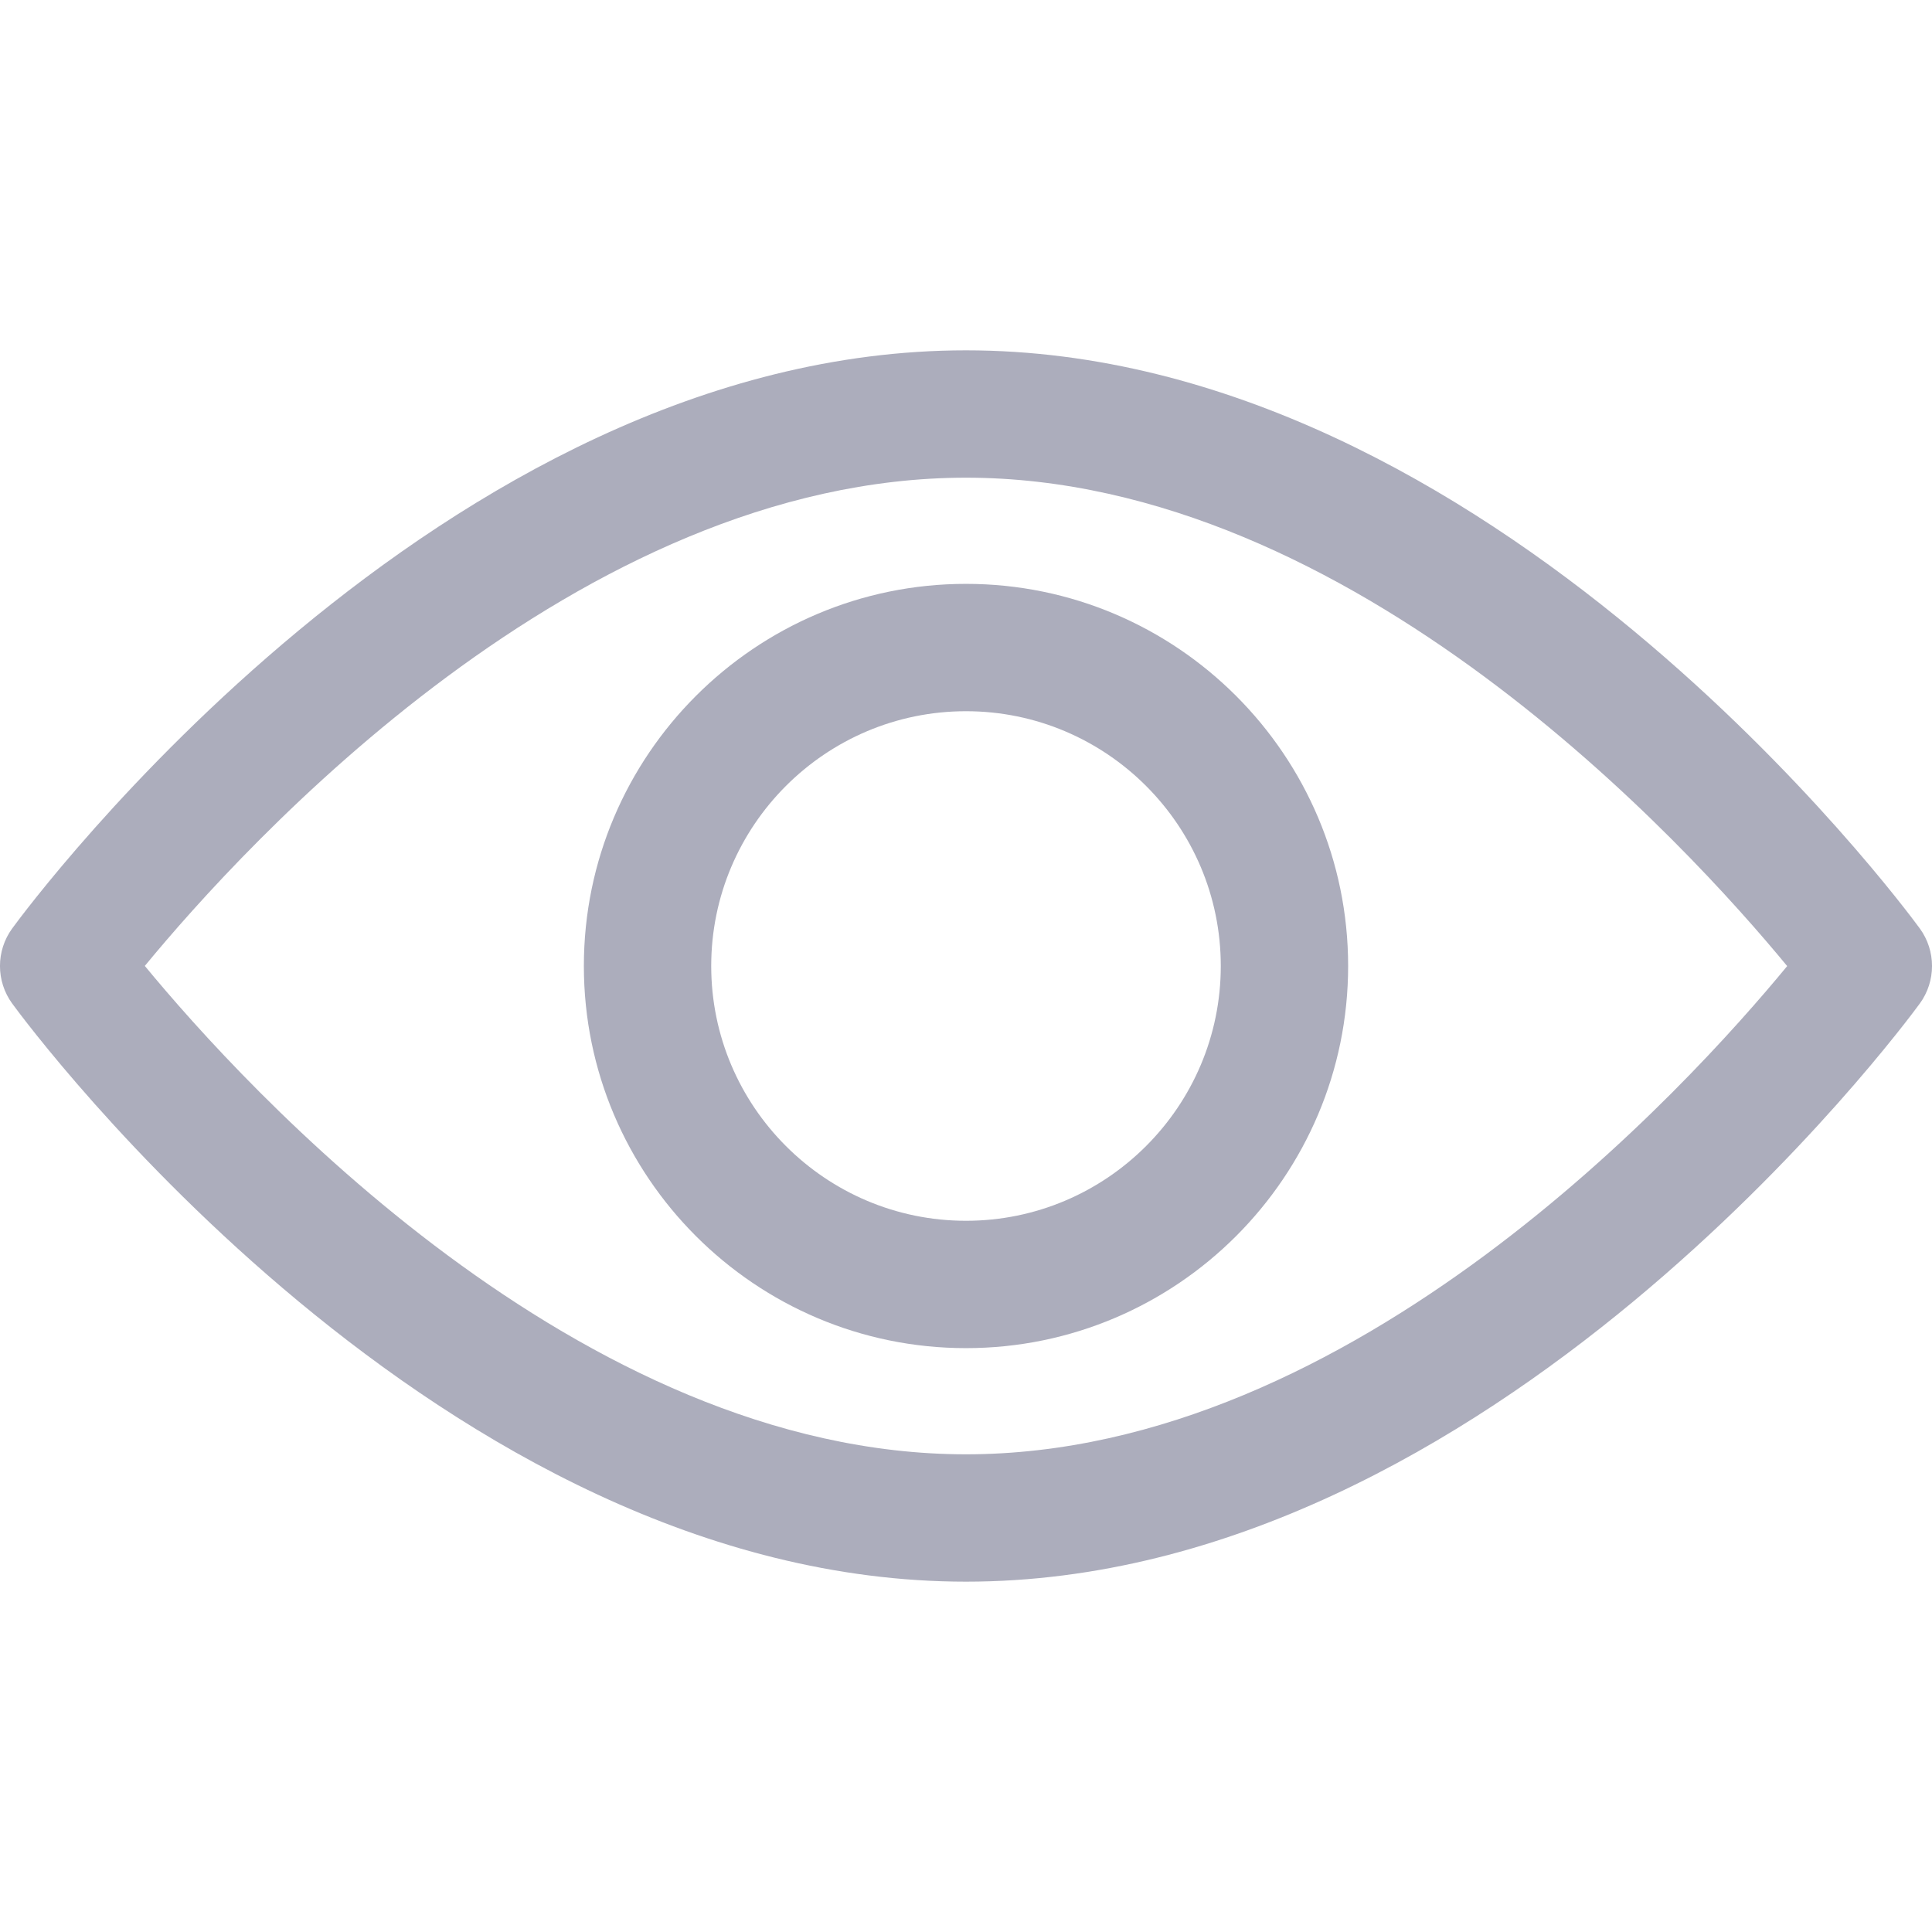
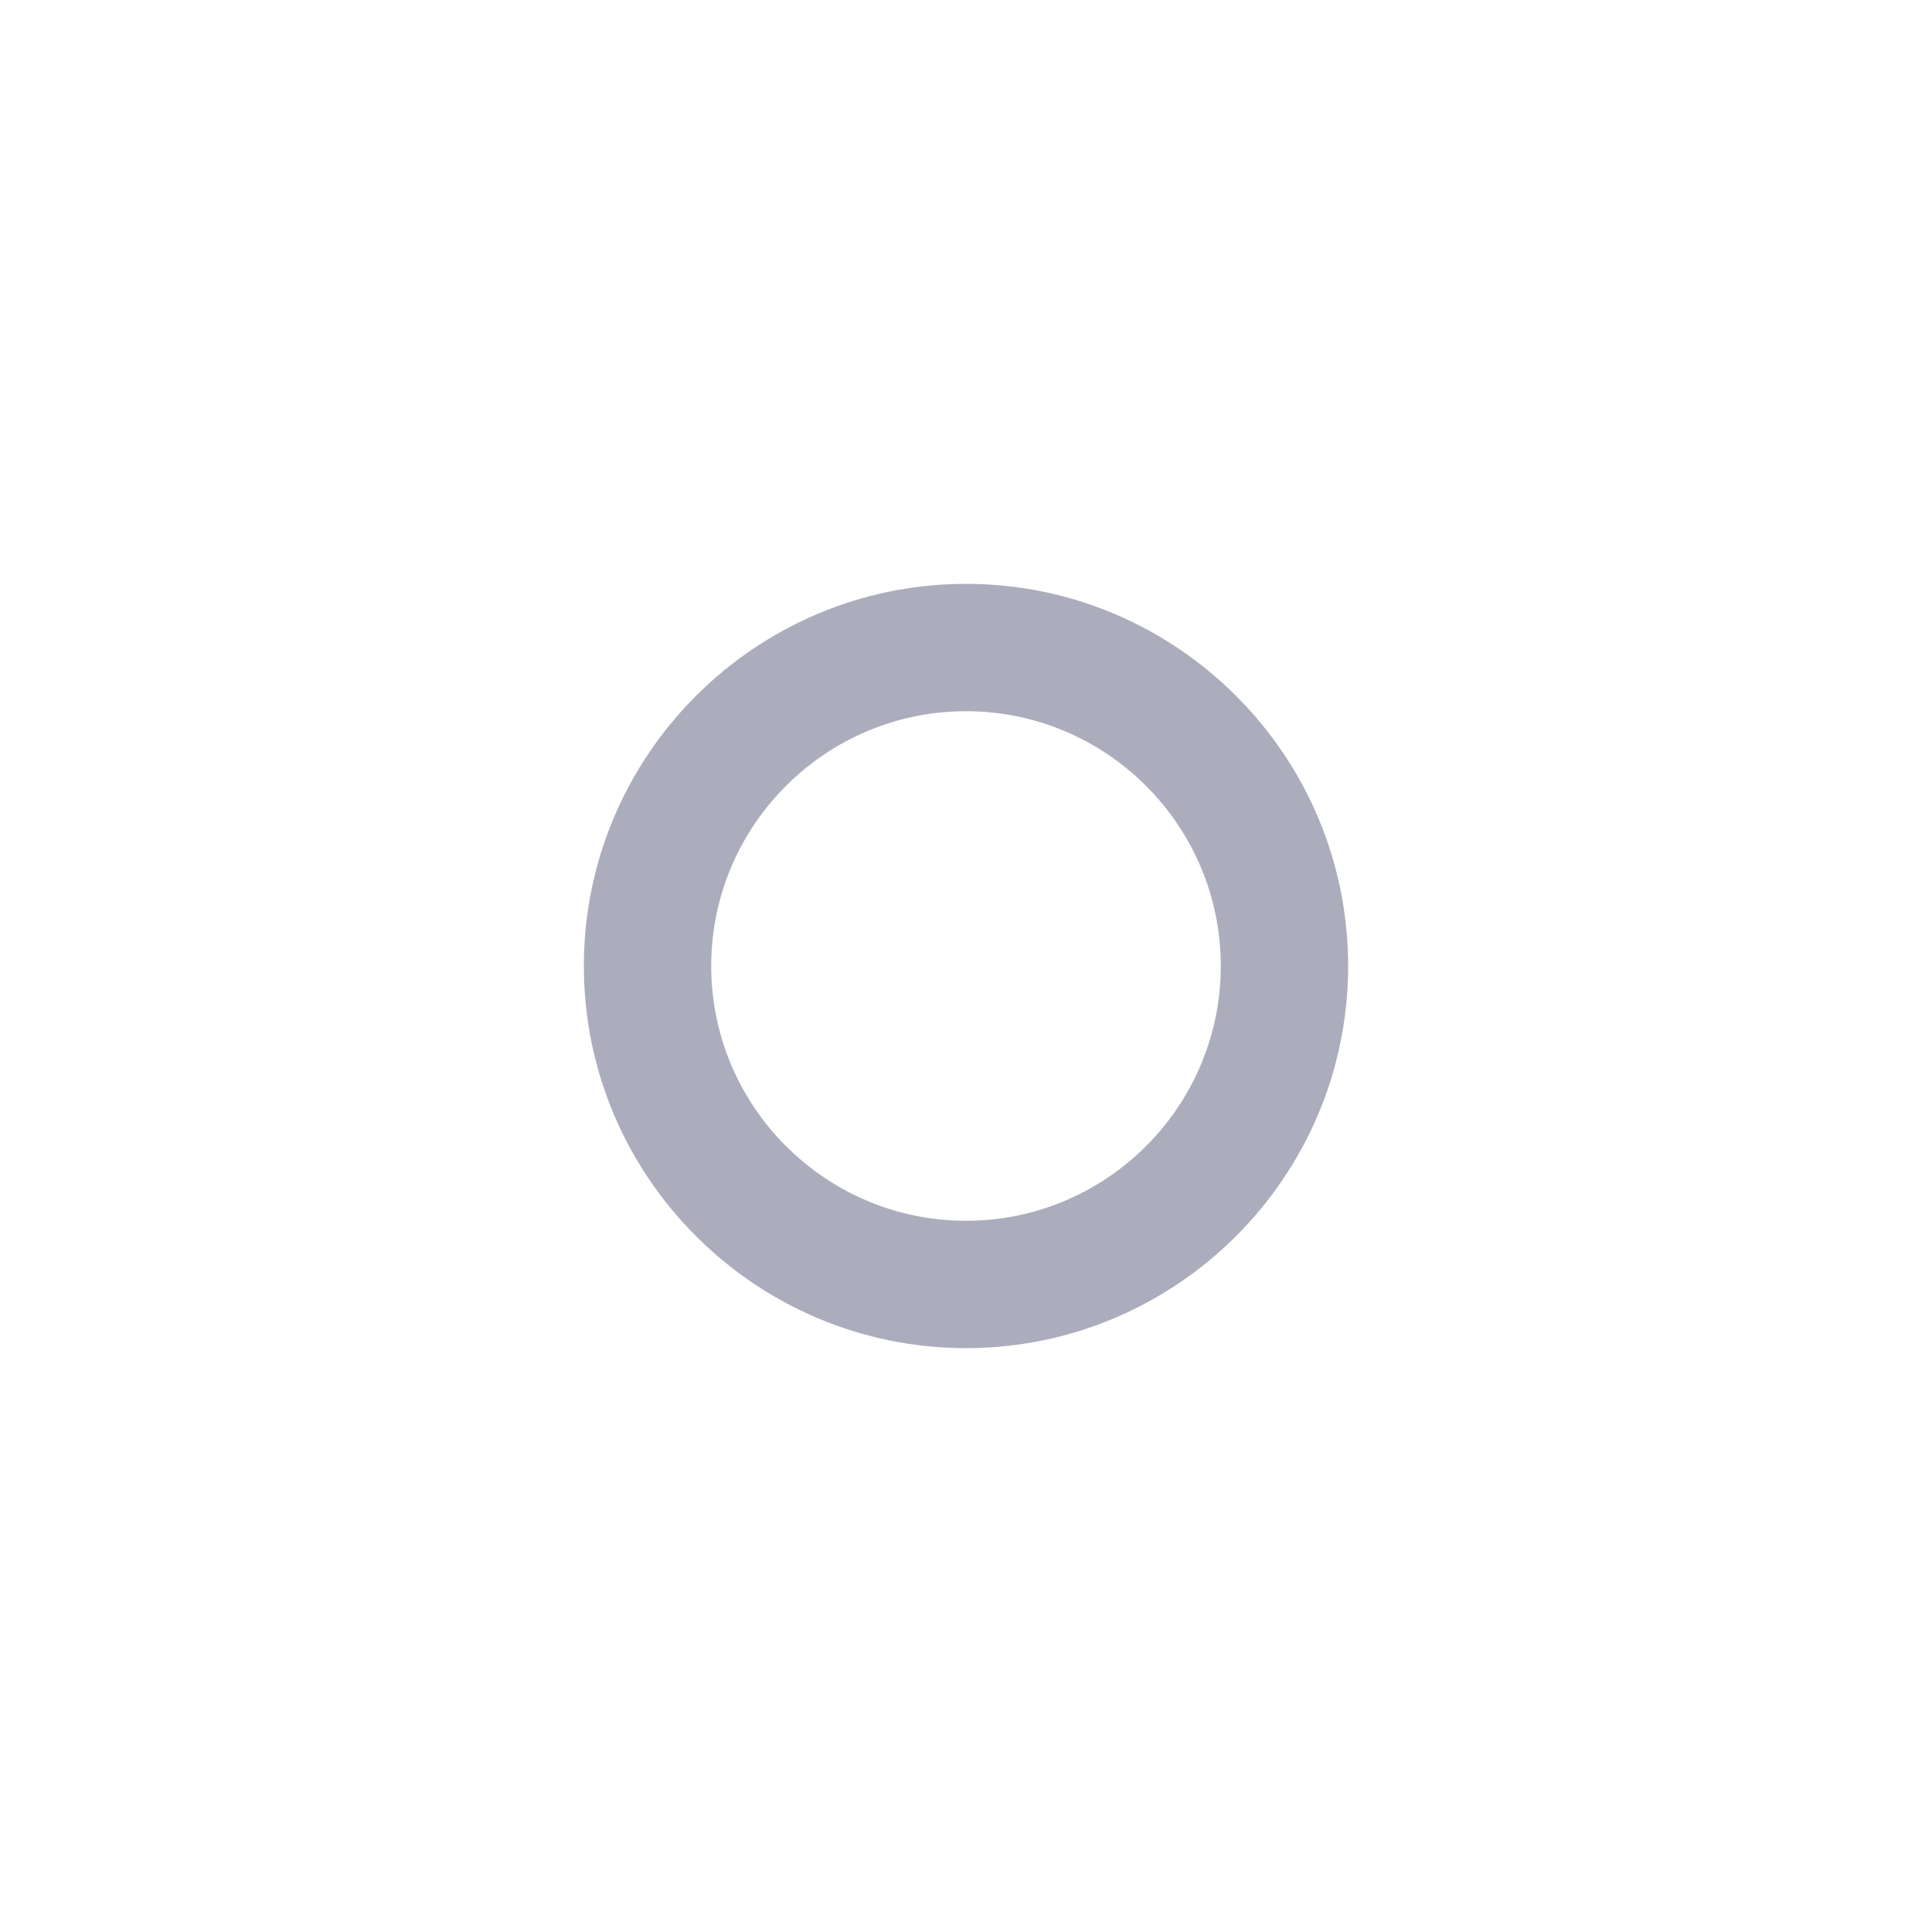
<svg xmlns="http://www.w3.org/2000/svg" width="24" height="24" viewBox="0 0 24 24" fill="none">
-   <path d="M23.848 11.533C23.633 11.24 18.524 4.352 12 4.352C5.475 4.352 0.366 11.24 0.152 11.533C-0.051 11.811 -0.051 12.189 0.152 12.467C0.366 12.76 5.475 19.648 12 19.648C18.524 19.648 23.633 12.76 23.848 12.467C24.051 12.189 24.051 11.811 23.848 11.533ZM12 18.066C7.194 18.066 3.031 13.494 1.799 11.999C3.03 10.504 7.184 5.934 12 5.934C16.806 5.934 20.968 10.505 22.201 12.001C20.97 13.496 16.816 18.066 12 18.066Z" fill="#ACADBC" />
  <path d="M12 7.253C9.383 7.253 7.253 9.382 7.253 12C7.253 14.618 9.383 16.747 12 16.747C14.618 16.747 16.747 14.618 16.747 12C16.747 9.382 14.618 7.253 12 7.253ZM12 15.165C10.255 15.165 8.835 13.745 8.835 12C8.835 10.255 10.255 8.835 12 8.835C13.745 8.835 15.165 10.255 15.165 12C15.165 13.745 13.745 15.165 12 15.165Z" fill="#ACADBC" />
</svg>